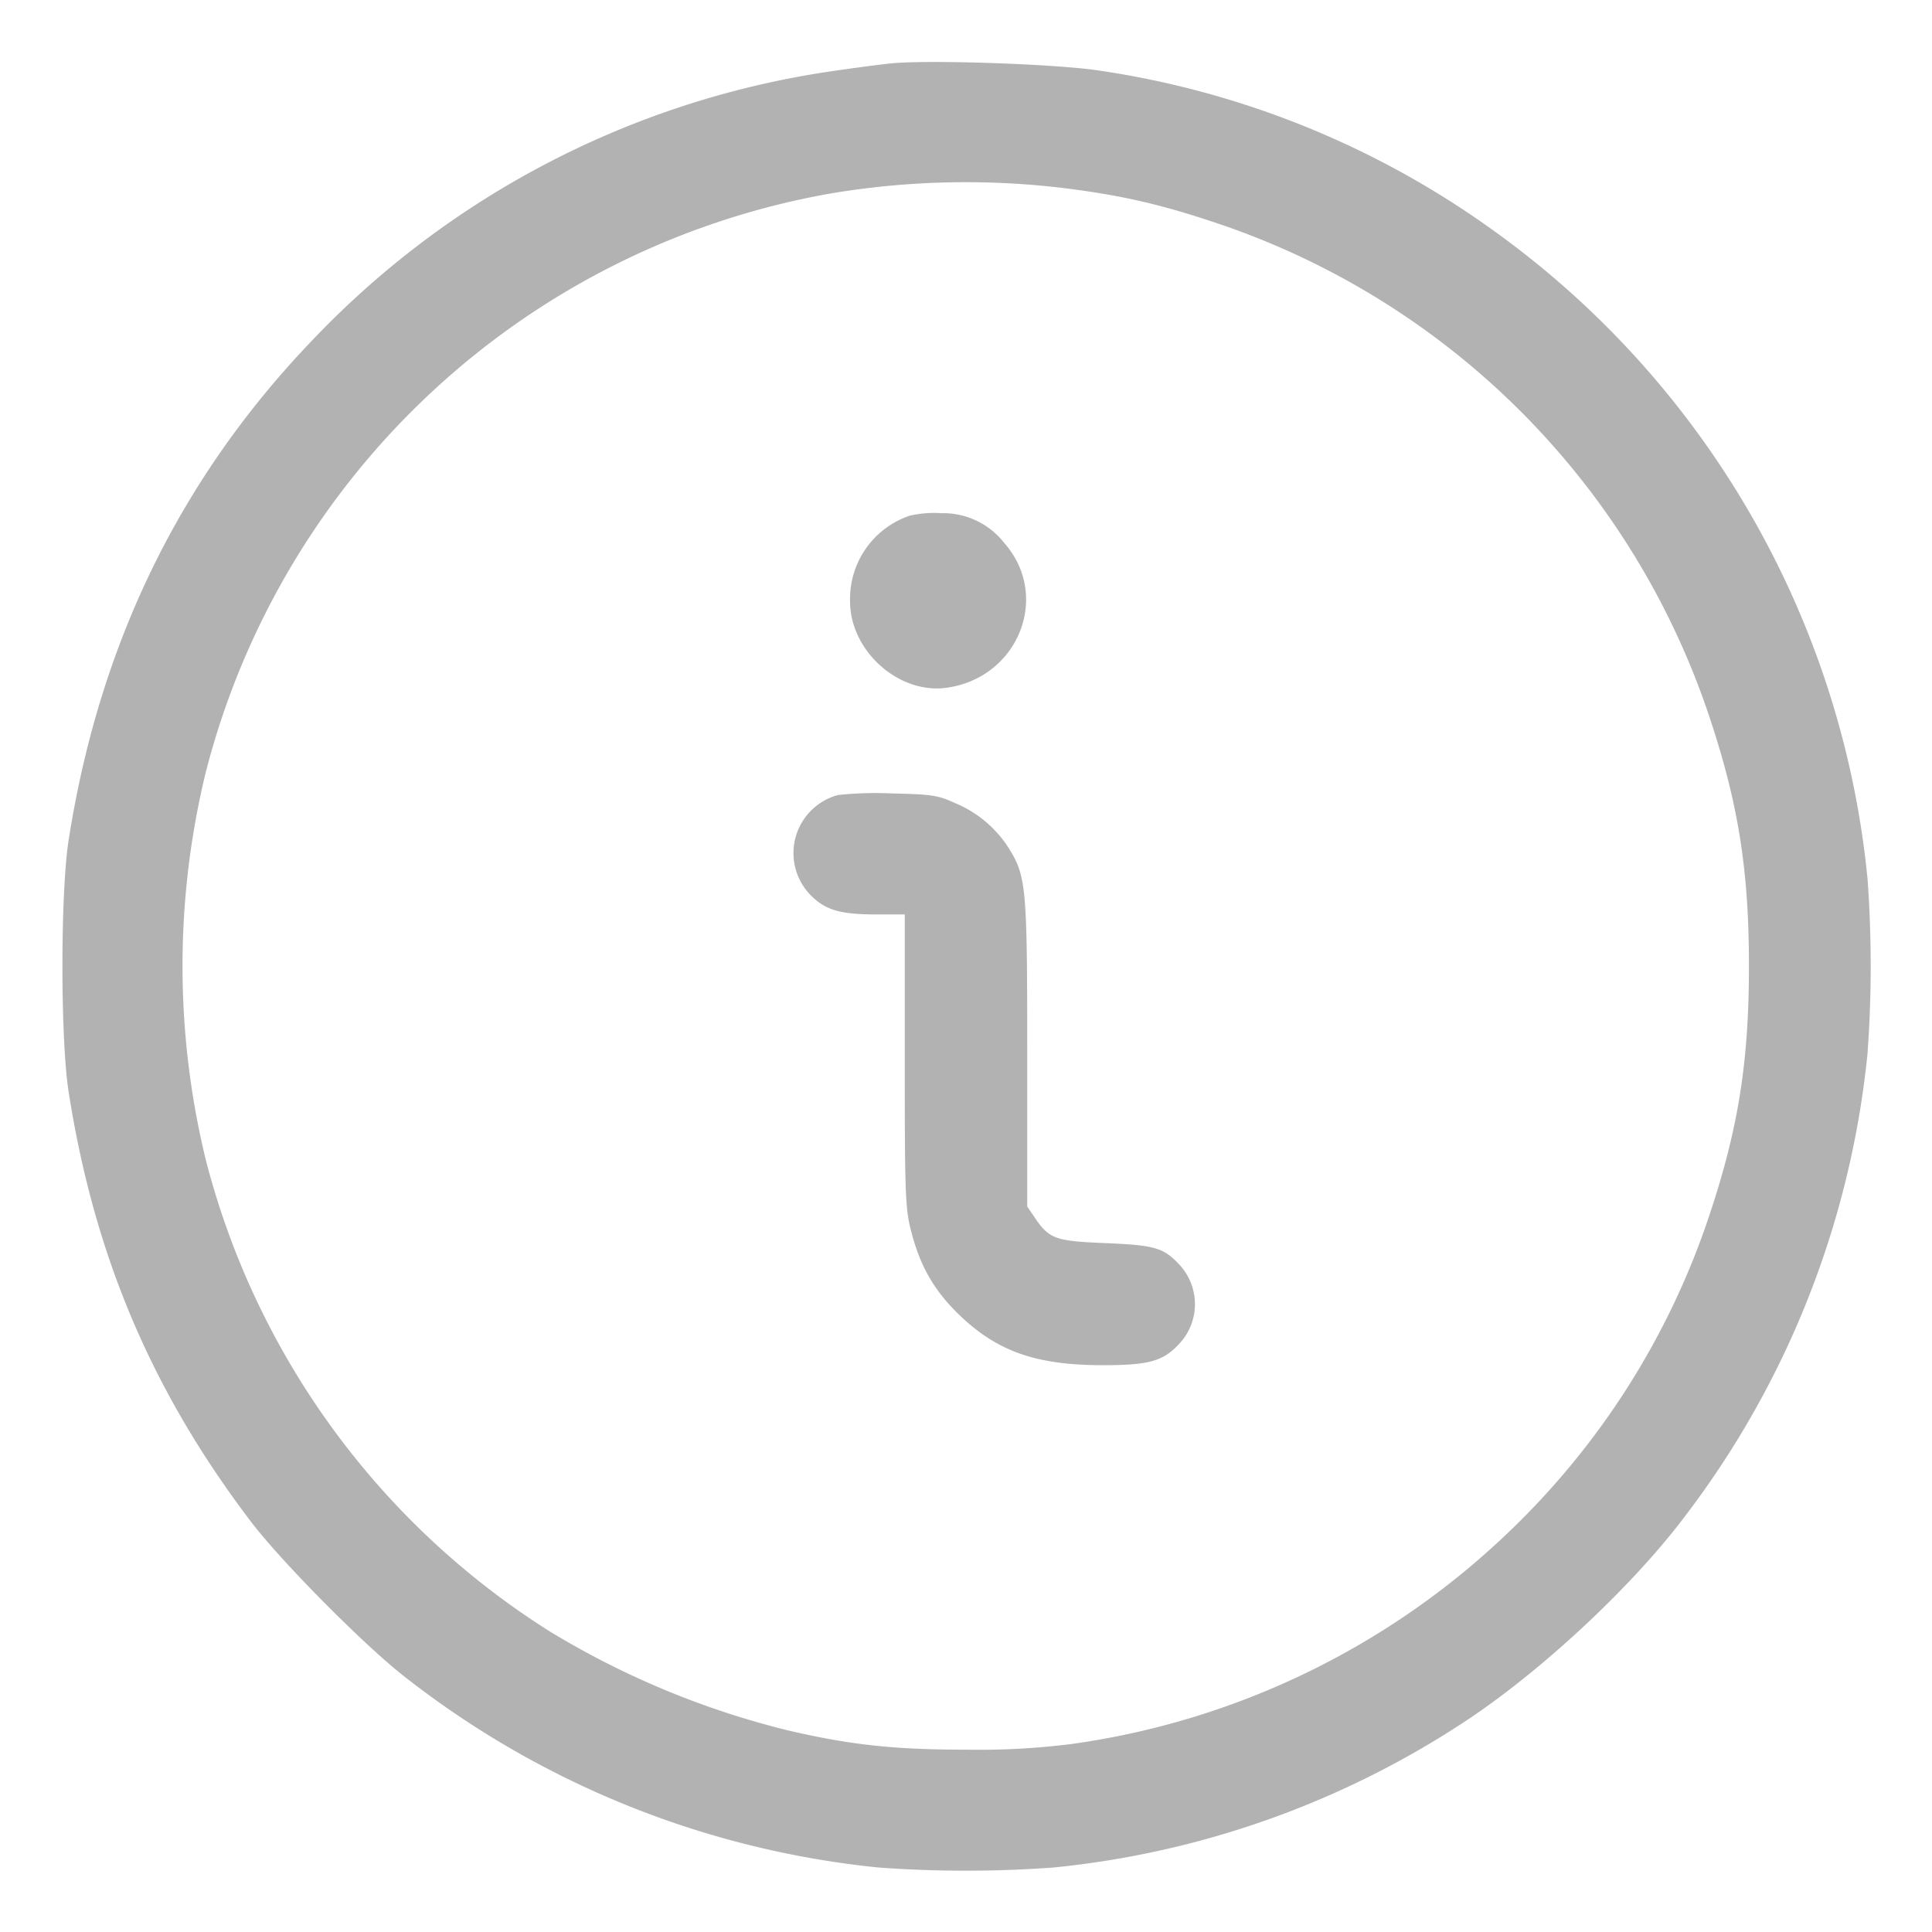
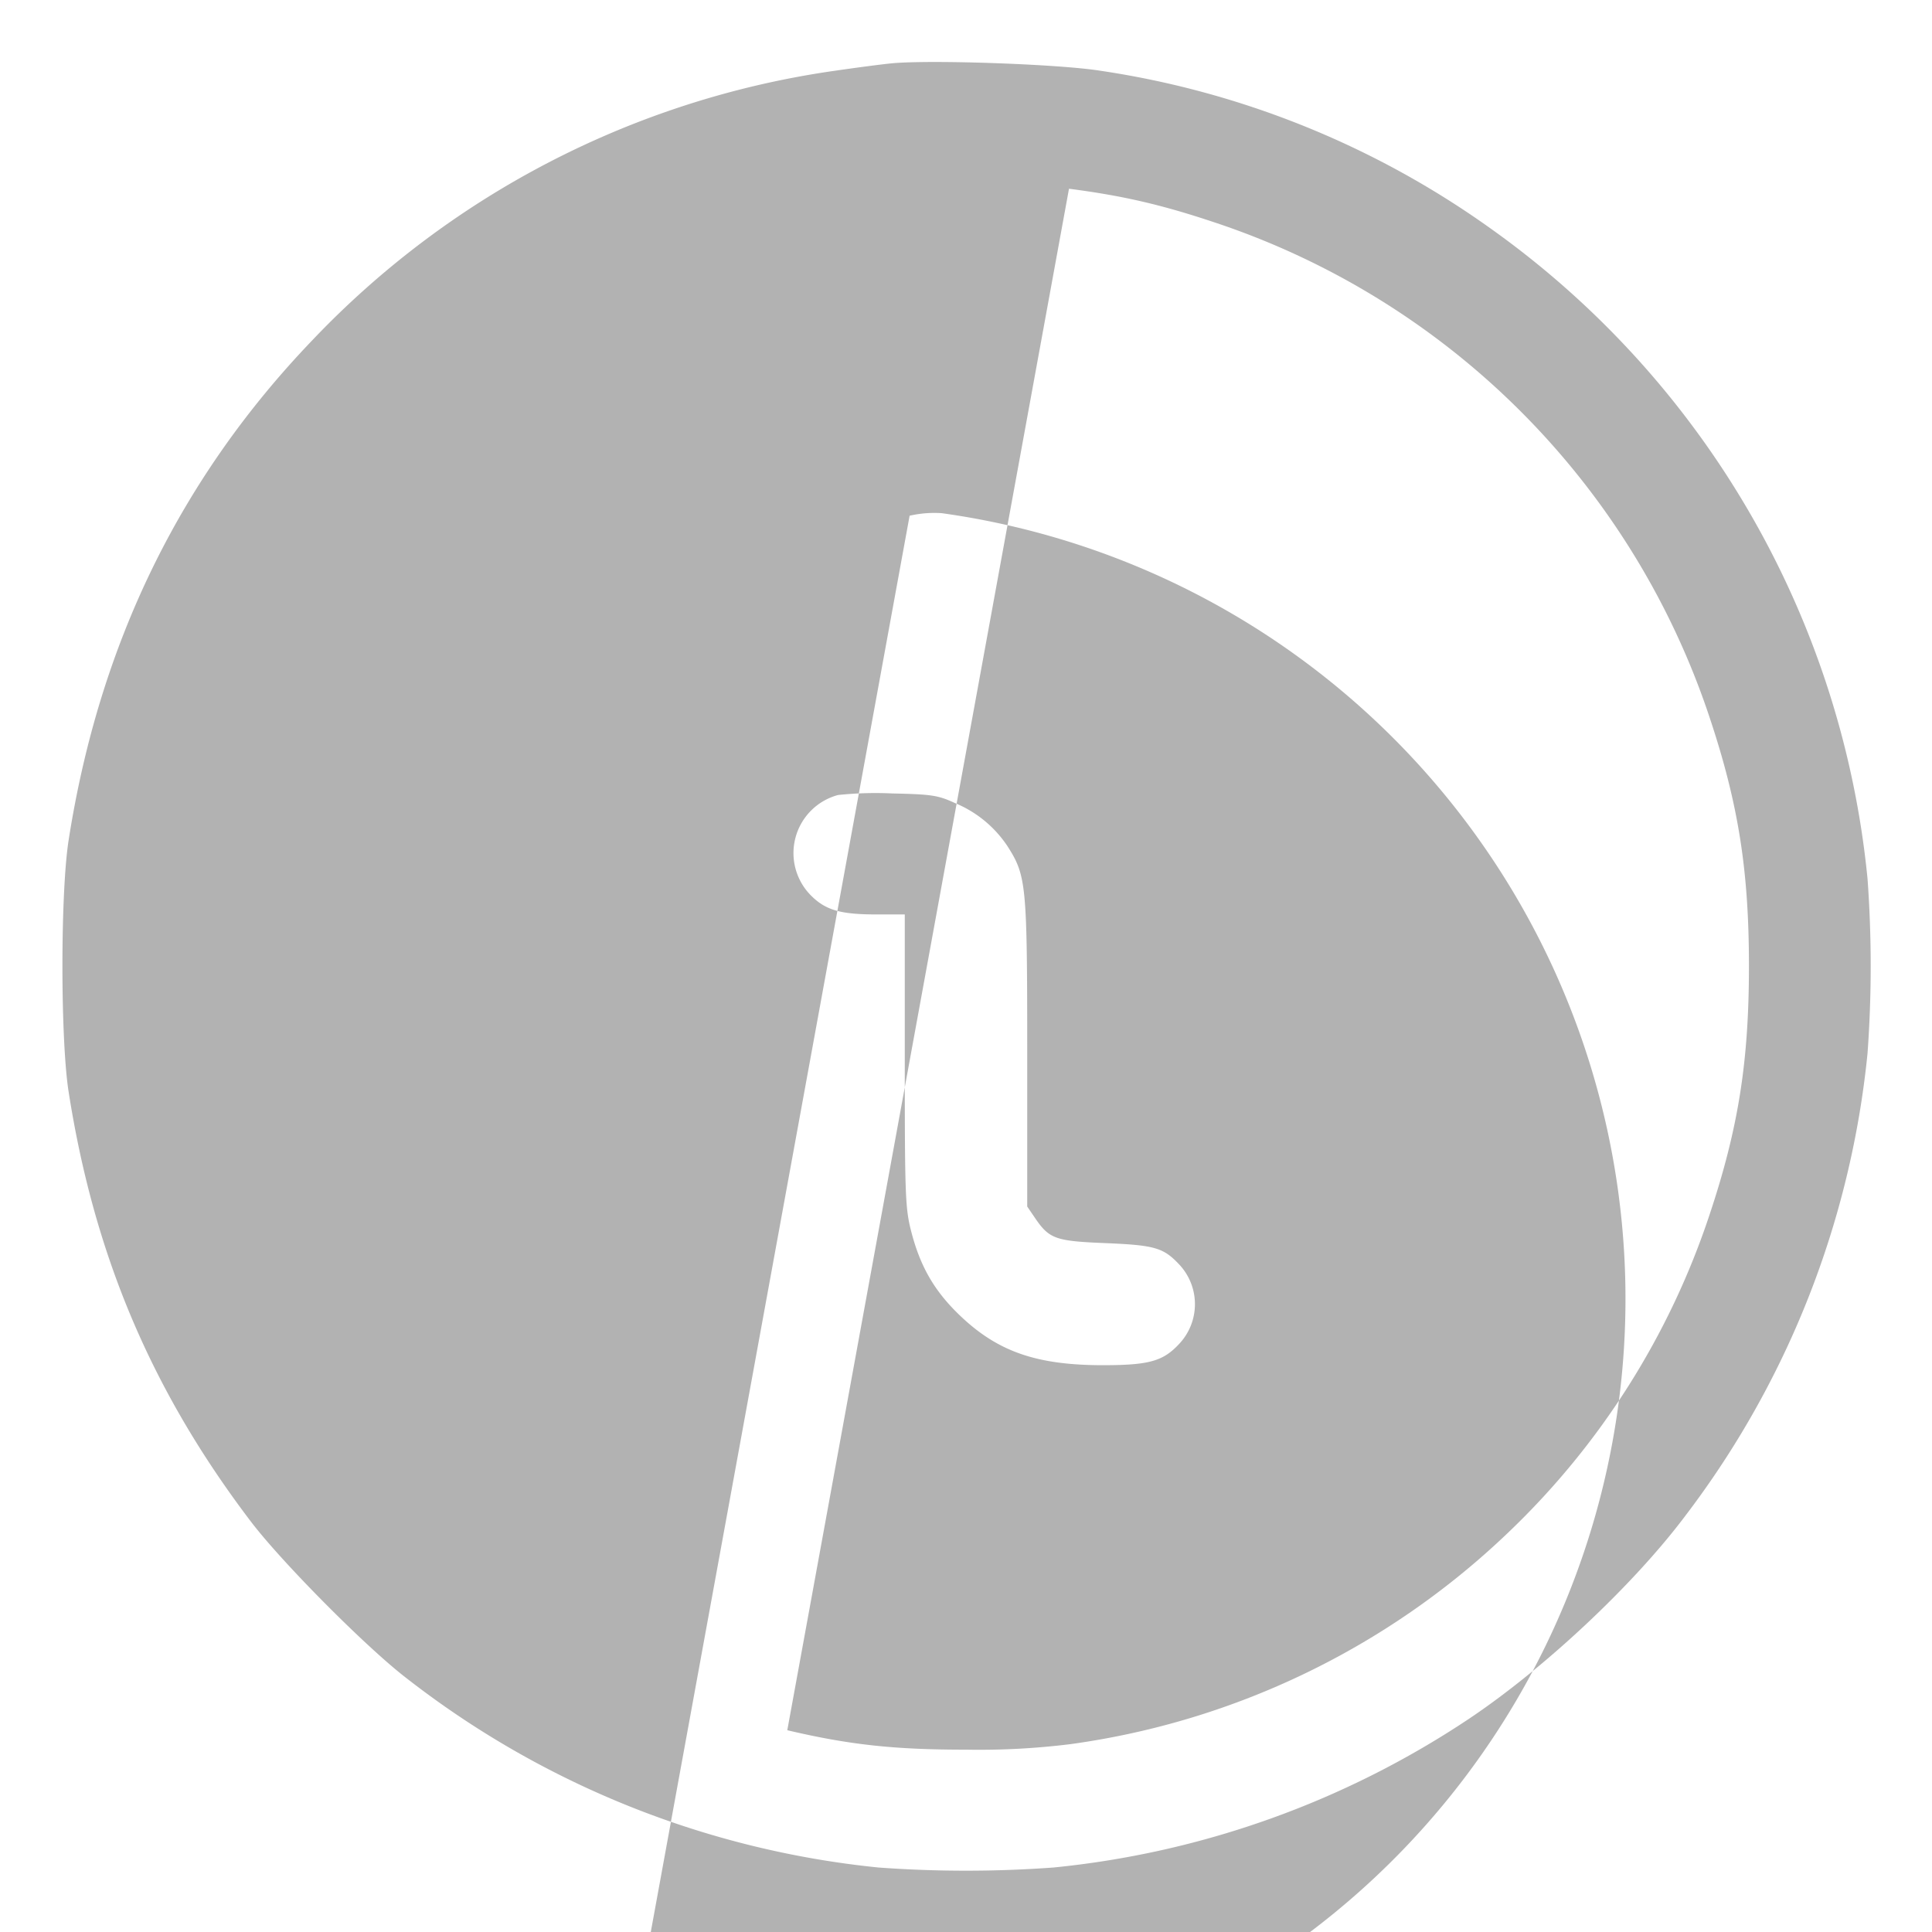
<svg xmlns="http://www.w3.org/2000/svg" width="16" height="16" viewBox="0 0 16 16" fill="none">
-   <path d="M7.4.523c-.073.006-.301.036-.507.066a7.407 7.407 0 0 0-4.302 2.224C1.493 3.956.822 5.331.568 6.96.5 7.398.5 8.602.568 9.04c.212 1.357.688 2.48 1.509 3.56.255.336.95 1.036 1.283 1.293a7.598 7.598 0 0 0 3.916 1.573 9.997 9.997 0 0 0 1.448 0 7.542 7.542 0 0 0 3.436-1.228c.626-.418 1.362-1.107 1.792-1.678a7.557 7.557 0 0 0 1.514-3.836 9.997 9.997 0 0 0 0-1.448 7.508 7.508 0 0 0-3.119-5.382A7.43 7.43 0 0 0 9.107.585C8.769.532 7.748.495 7.4.523m1.453 1.04c.446.058.763.131 1.206.279a6.468 6.468 0 0 1 4.099 4.099c.239.717.326 1.27.326 2.059 0 .789-.087 1.342-.326 2.059a6.434 6.434 0 0 1-1.675 2.64 6.526 6.526 0 0 1-3.616 1.745A6.135 6.135 0 0 1 8 14.49c-.595 0-.965-.04-1.48-.161a7.022 7.022 0 0 1-1.965-.817 6.544 6.544 0 0 1-2.85-3.904 6.778 6.778 0 0 1 0-3.216 6.507 6.507 0 0 1 5.193-4.793 6.767 6.767 0 0 1 1.955-.036m-1.32 2.708a.727.727 0 0 0-.493.712c.001.408.403.767.797.713.596-.081.868-.759.48-1.199A.641.641 0 0 0 7.8 4.25a.916.916 0 0 0-.267.021M6.94 6.584a.498.498 0 0 0-.224.832c.122.122.245.157.544.157h.233v1.209c0 1.117.004 1.225.053 1.415.074.289.19.491.397.691.317.306.641.419 1.201.418.372-.001.488-.033.621-.176a.48.48 0 0 0 0-.659c-.131-.139-.203-.159-.61-.176-.417-.017-.466-.034-.588-.215l-.06-.088v-1.27c0-1.401-.007-1.469-.164-1.715a.962.962 0 0 0-.438-.358c-.137-.063-.191-.071-.516-.078a2.954 2.954 0 0 0-.449.013" fill="#B2B2B2" fill-rule="evenodd" />
+   <path d="M7.4.523c-.073.006-.301.036-.507.066a7.407 7.407 0 0 0-4.302 2.224C1.493 3.956.822 5.331.568 6.96.5 7.398.5 8.602.568 9.04c.212 1.357.688 2.48 1.509 3.56.255.336.95 1.036 1.283 1.293a7.598 7.598 0 0 0 3.916 1.573 9.997 9.997 0 0 0 1.448 0 7.542 7.542 0 0 0 3.436-1.228c.626-.418 1.362-1.107 1.792-1.678a7.557 7.557 0 0 0 1.514-3.836 9.997 9.997 0 0 0 0-1.448 7.508 7.508 0 0 0-3.119-5.382A7.43 7.43 0 0 0 9.107.585C8.769.532 7.748.495 7.4.523m1.453 1.04c.446.058.763.131 1.206.279a6.468 6.468 0 0 1 4.099 4.099c.239.717.326 1.27.326 2.059 0 .789-.087 1.342-.326 2.059a6.434 6.434 0 0 1-1.675 2.64 6.526 6.526 0 0 1-3.616 1.745A6.135 6.135 0 0 1 8 14.49c-.595 0-.965-.04-1.48-.161m-1.32 2.708a.727.727 0 0 0-.493.712c.001.408.403.767.797.713.596-.081.868-.759.48-1.199A.641.641 0 0 0 7.8 4.25a.916.916 0 0 0-.267.021M6.94 6.584a.498.498 0 0 0-.224.832c.122.122.245.157.544.157h.233v1.209c0 1.117.004 1.225.053 1.415.074.289.19.491.397.691.317.306.641.419 1.201.418.372-.001.488-.033.621-.176a.48.48 0 0 0 0-.659c-.131-.139-.203-.159-.61-.176-.417-.017-.466-.034-.588-.215l-.06-.088v-1.27c0-1.401-.007-1.469-.164-1.715a.962.962 0 0 0-.438-.358c-.137-.063-.191-.071-.516-.078a2.954 2.954 0 0 0-.449.013" fill="#B2B2B2" fill-rule="evenodd" />
</svg>